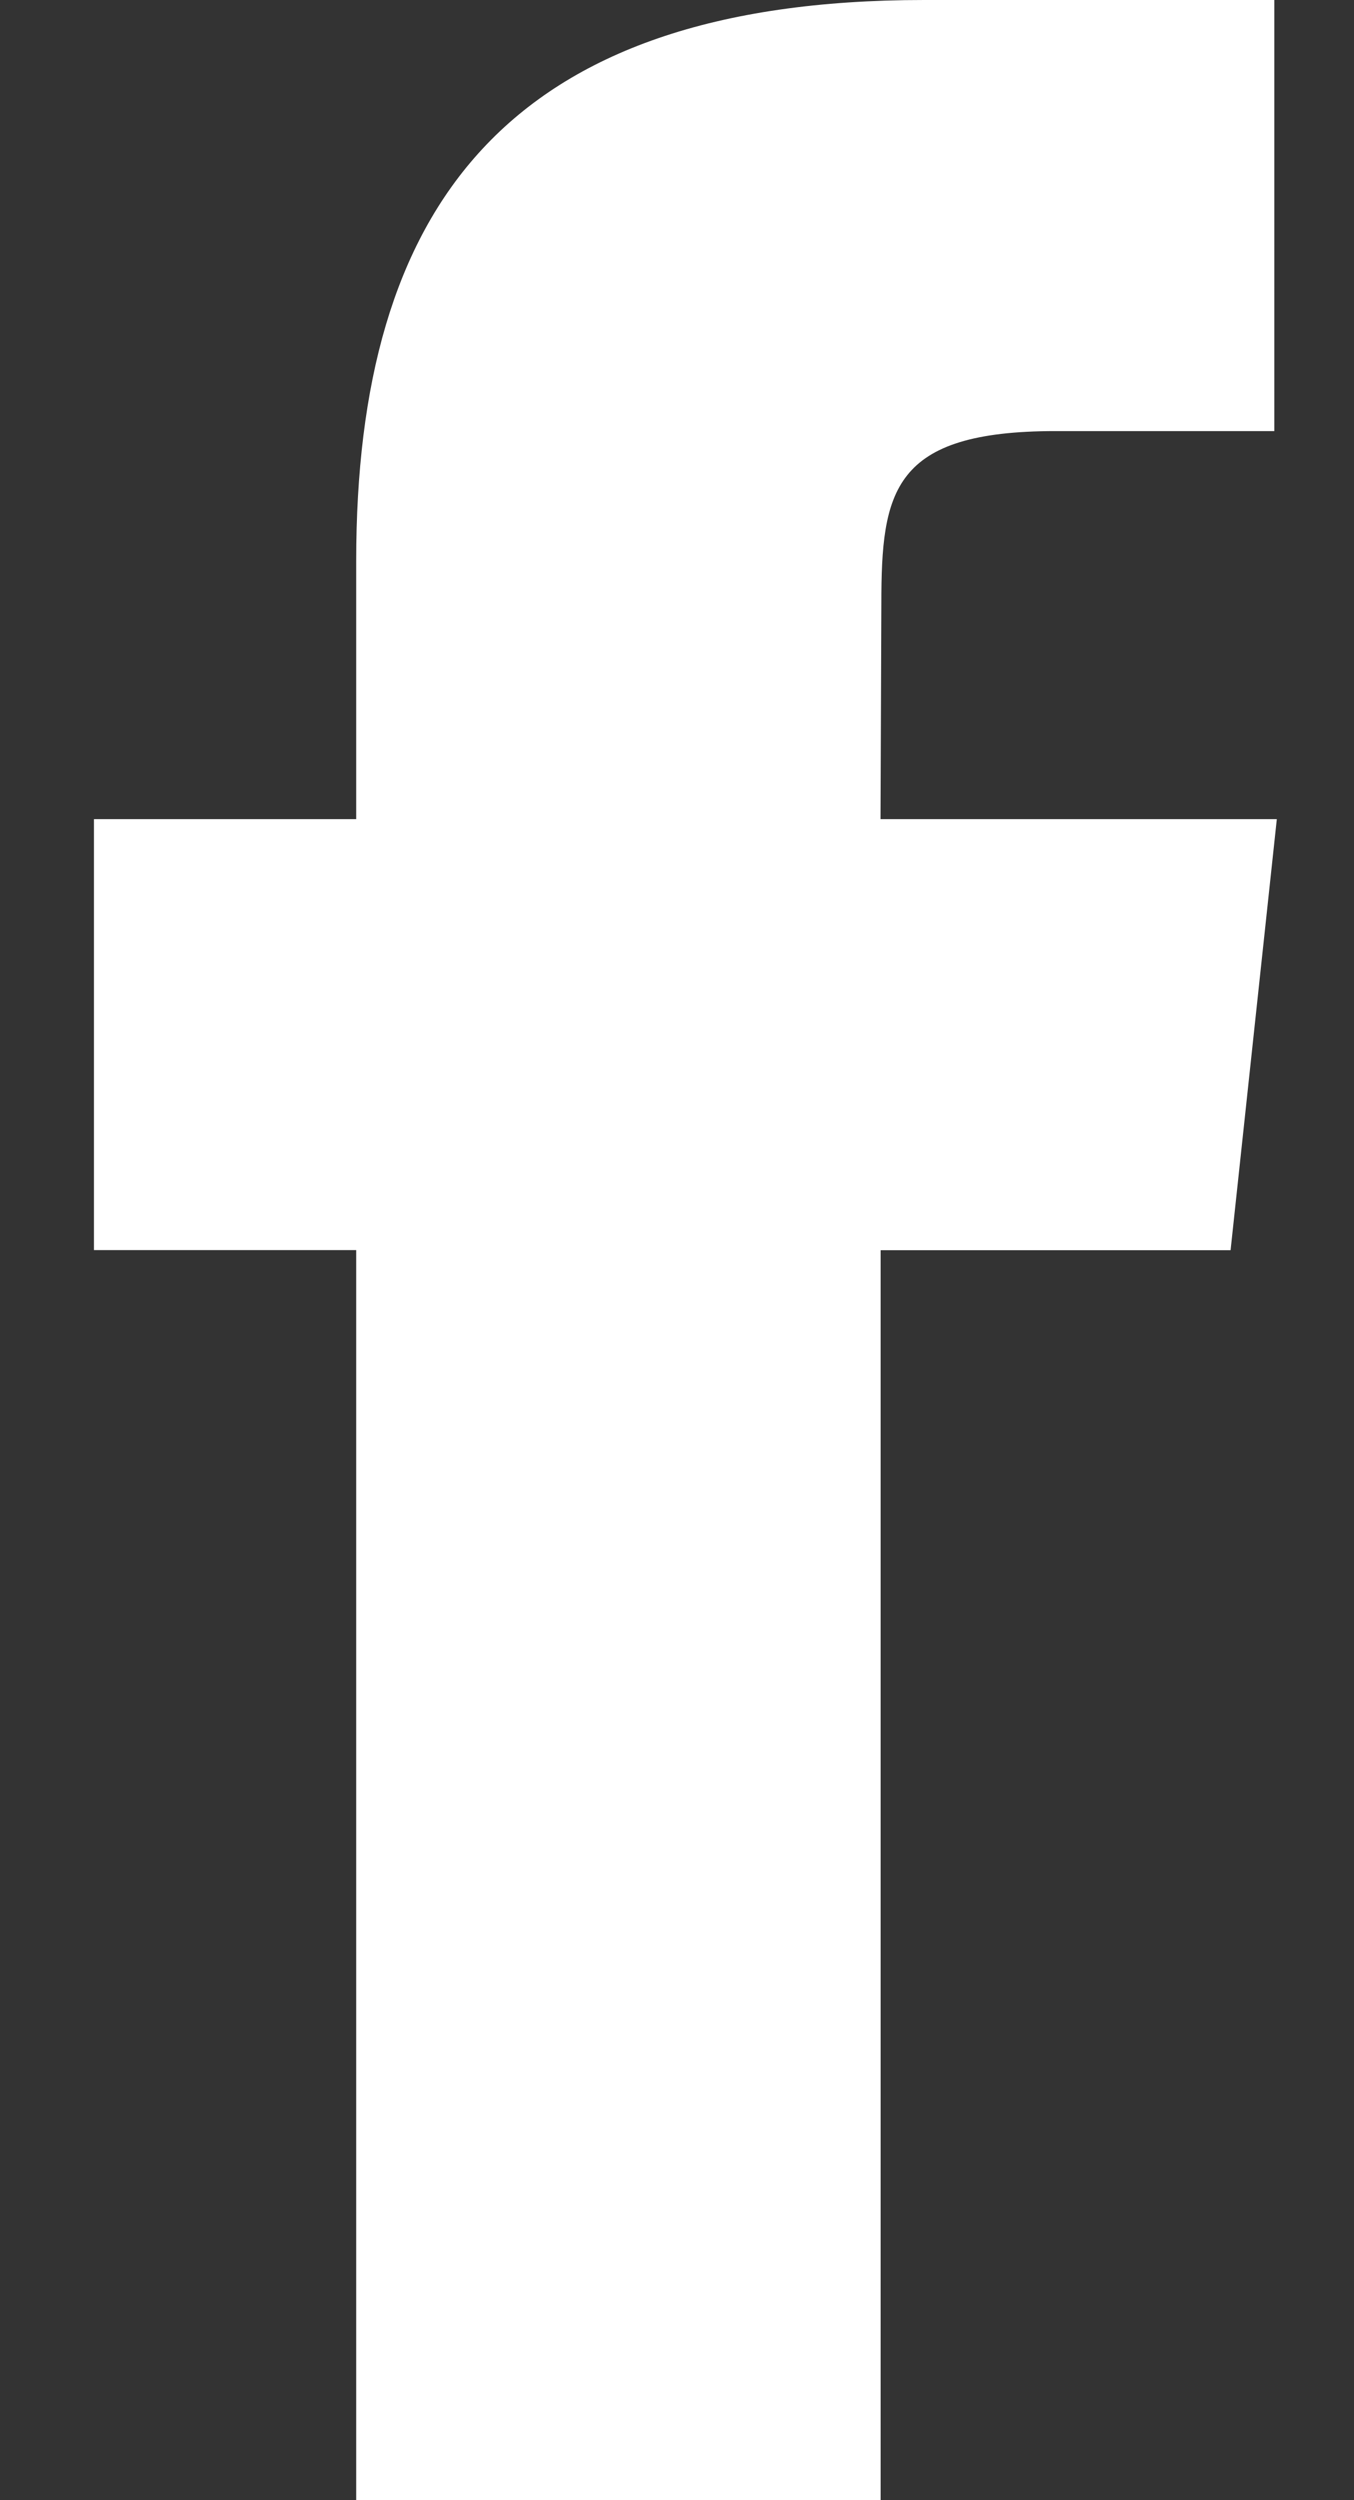
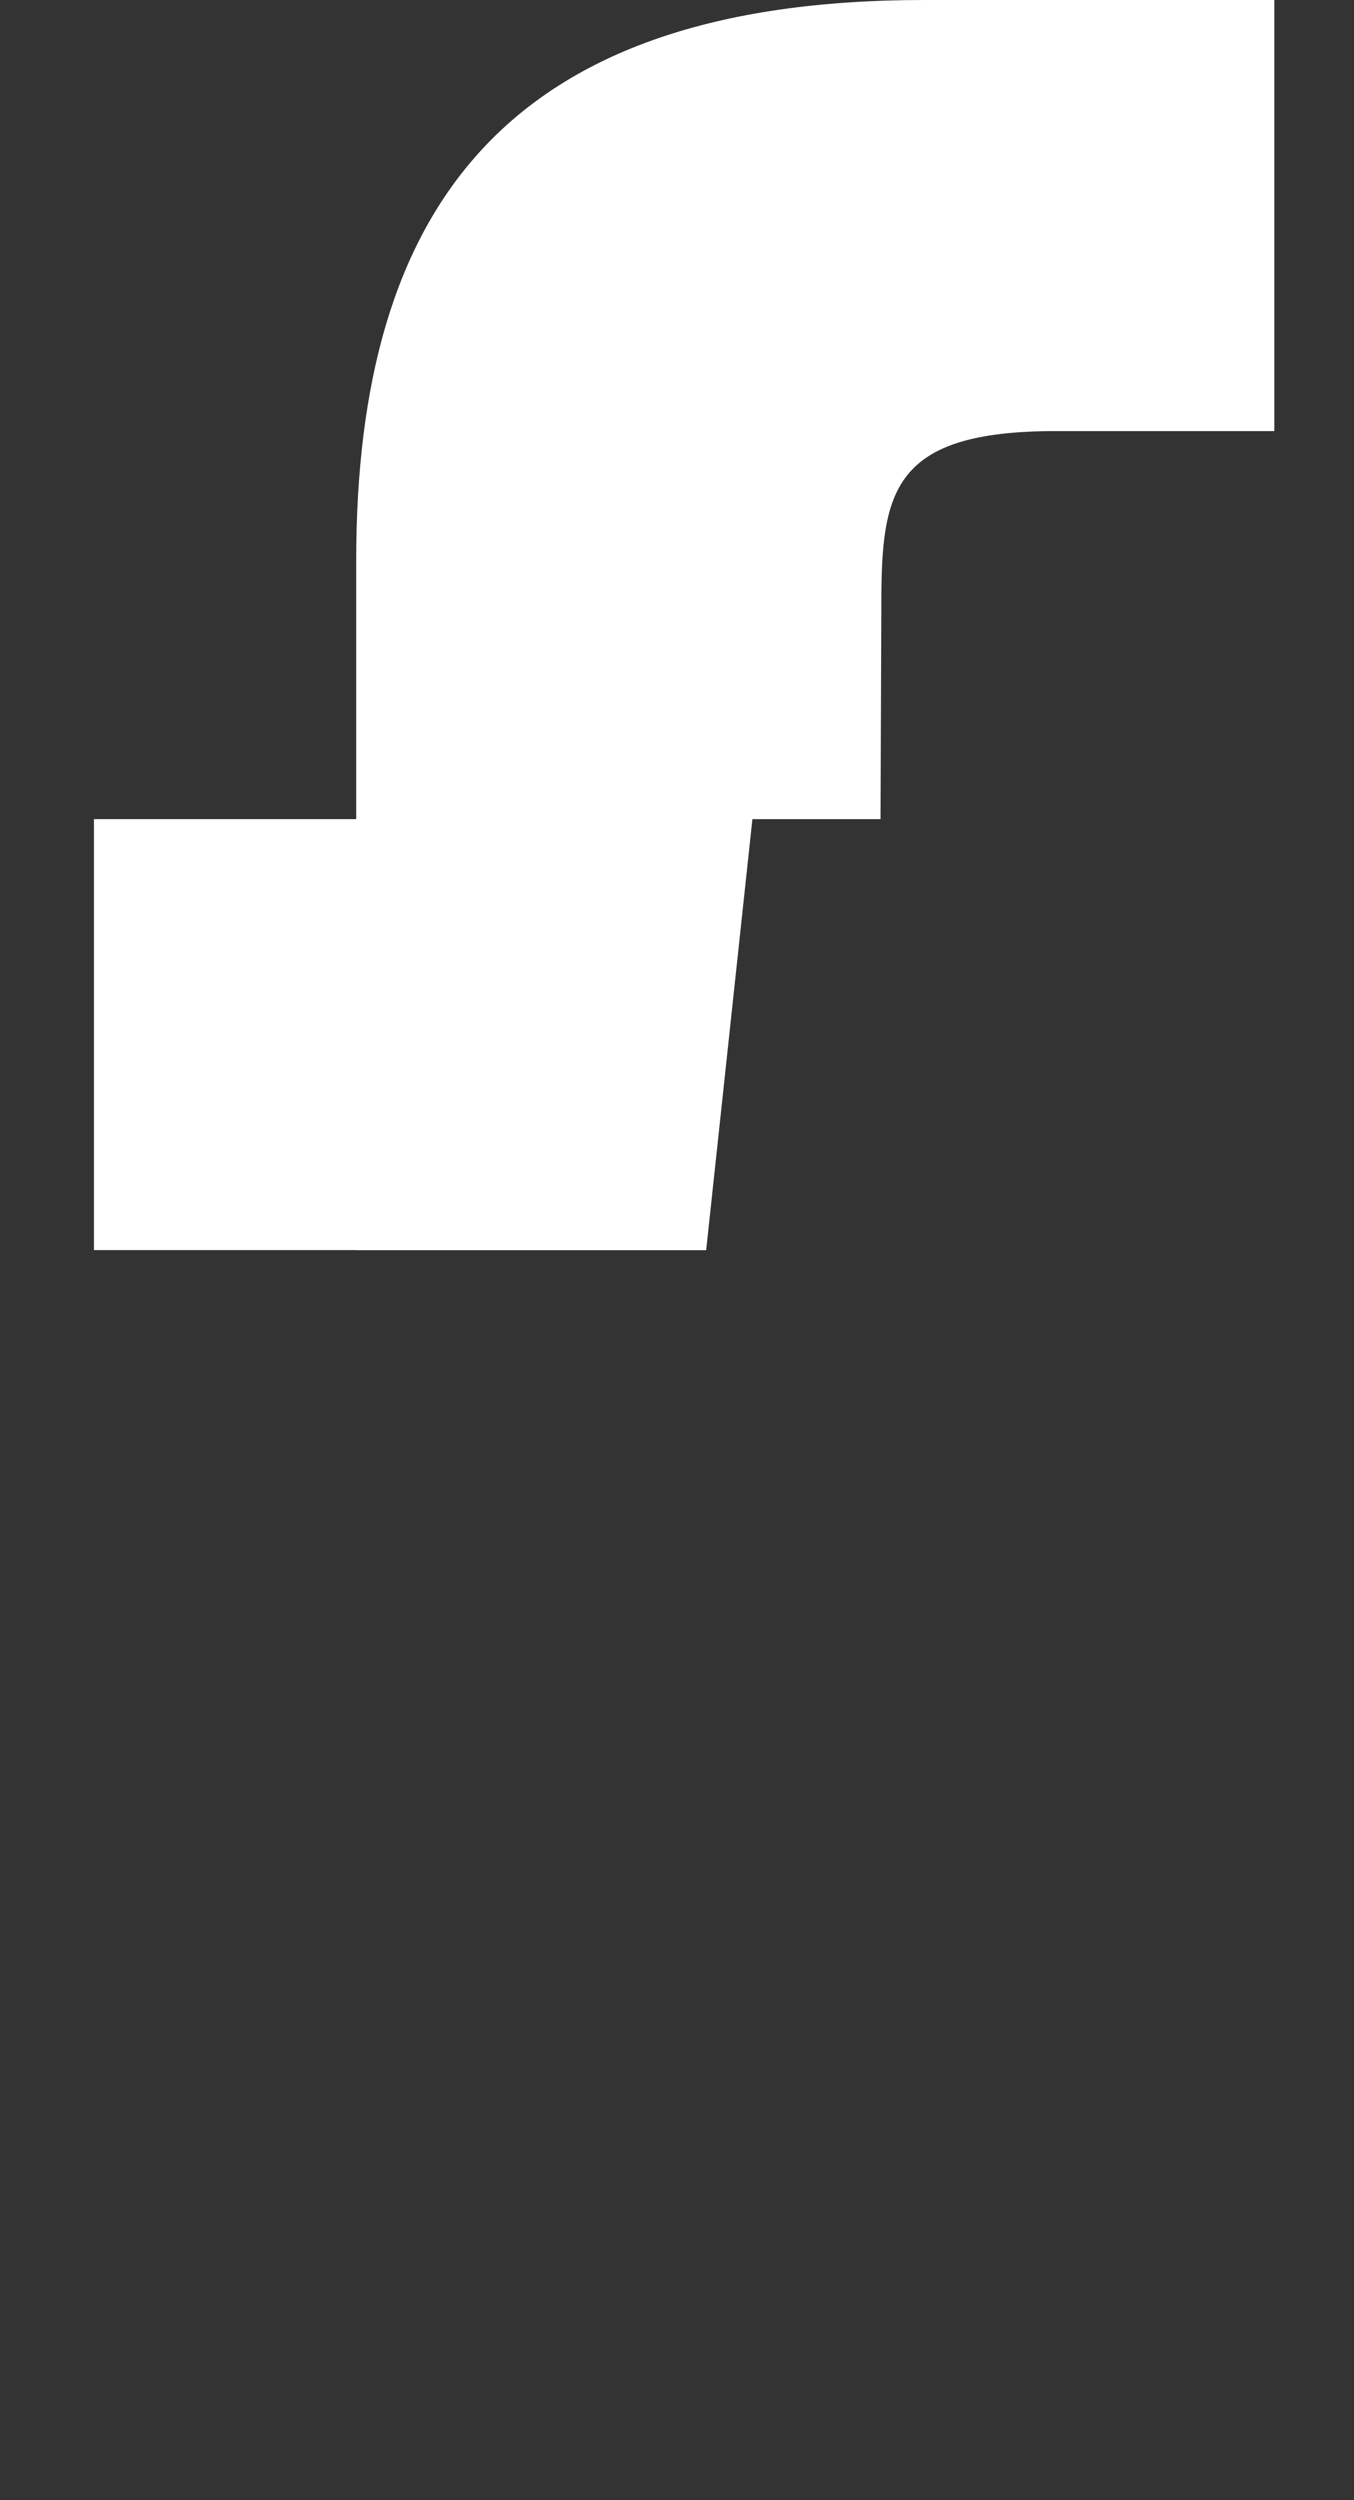
<svg xmlns="http://www.w3.org/2000/svg" width="13" height="24" viewBox="0 0 13 24">
  <rect x="0" y="0" width="13" height="24" fill="#333333" stroke="none" />
  <g>
    <g>
      <g>
-         <path fill="#ffffff" d="M8.462 5.795c0-1.08.105-1.657 1.675-1.657h2.098V0H8.873C4.841 0 3.42 2.01 3.42 5.383v2.48H.902V12H3.42V24h5.035V12.001h3.36l.444-4.138H8.454z" />
+         <path fill="#ffffff" d="M8.462 5.795c0-1.08.105-1.657 1.675-1.657h2.098V0H8.873C4.841 0 3.42 2.01 3.42 5.383v2.48H.902V12H3.42V24V12.001h3.36l.444-4.138H8.454z" />
      </g>
    </g>
  </g>
</svg>